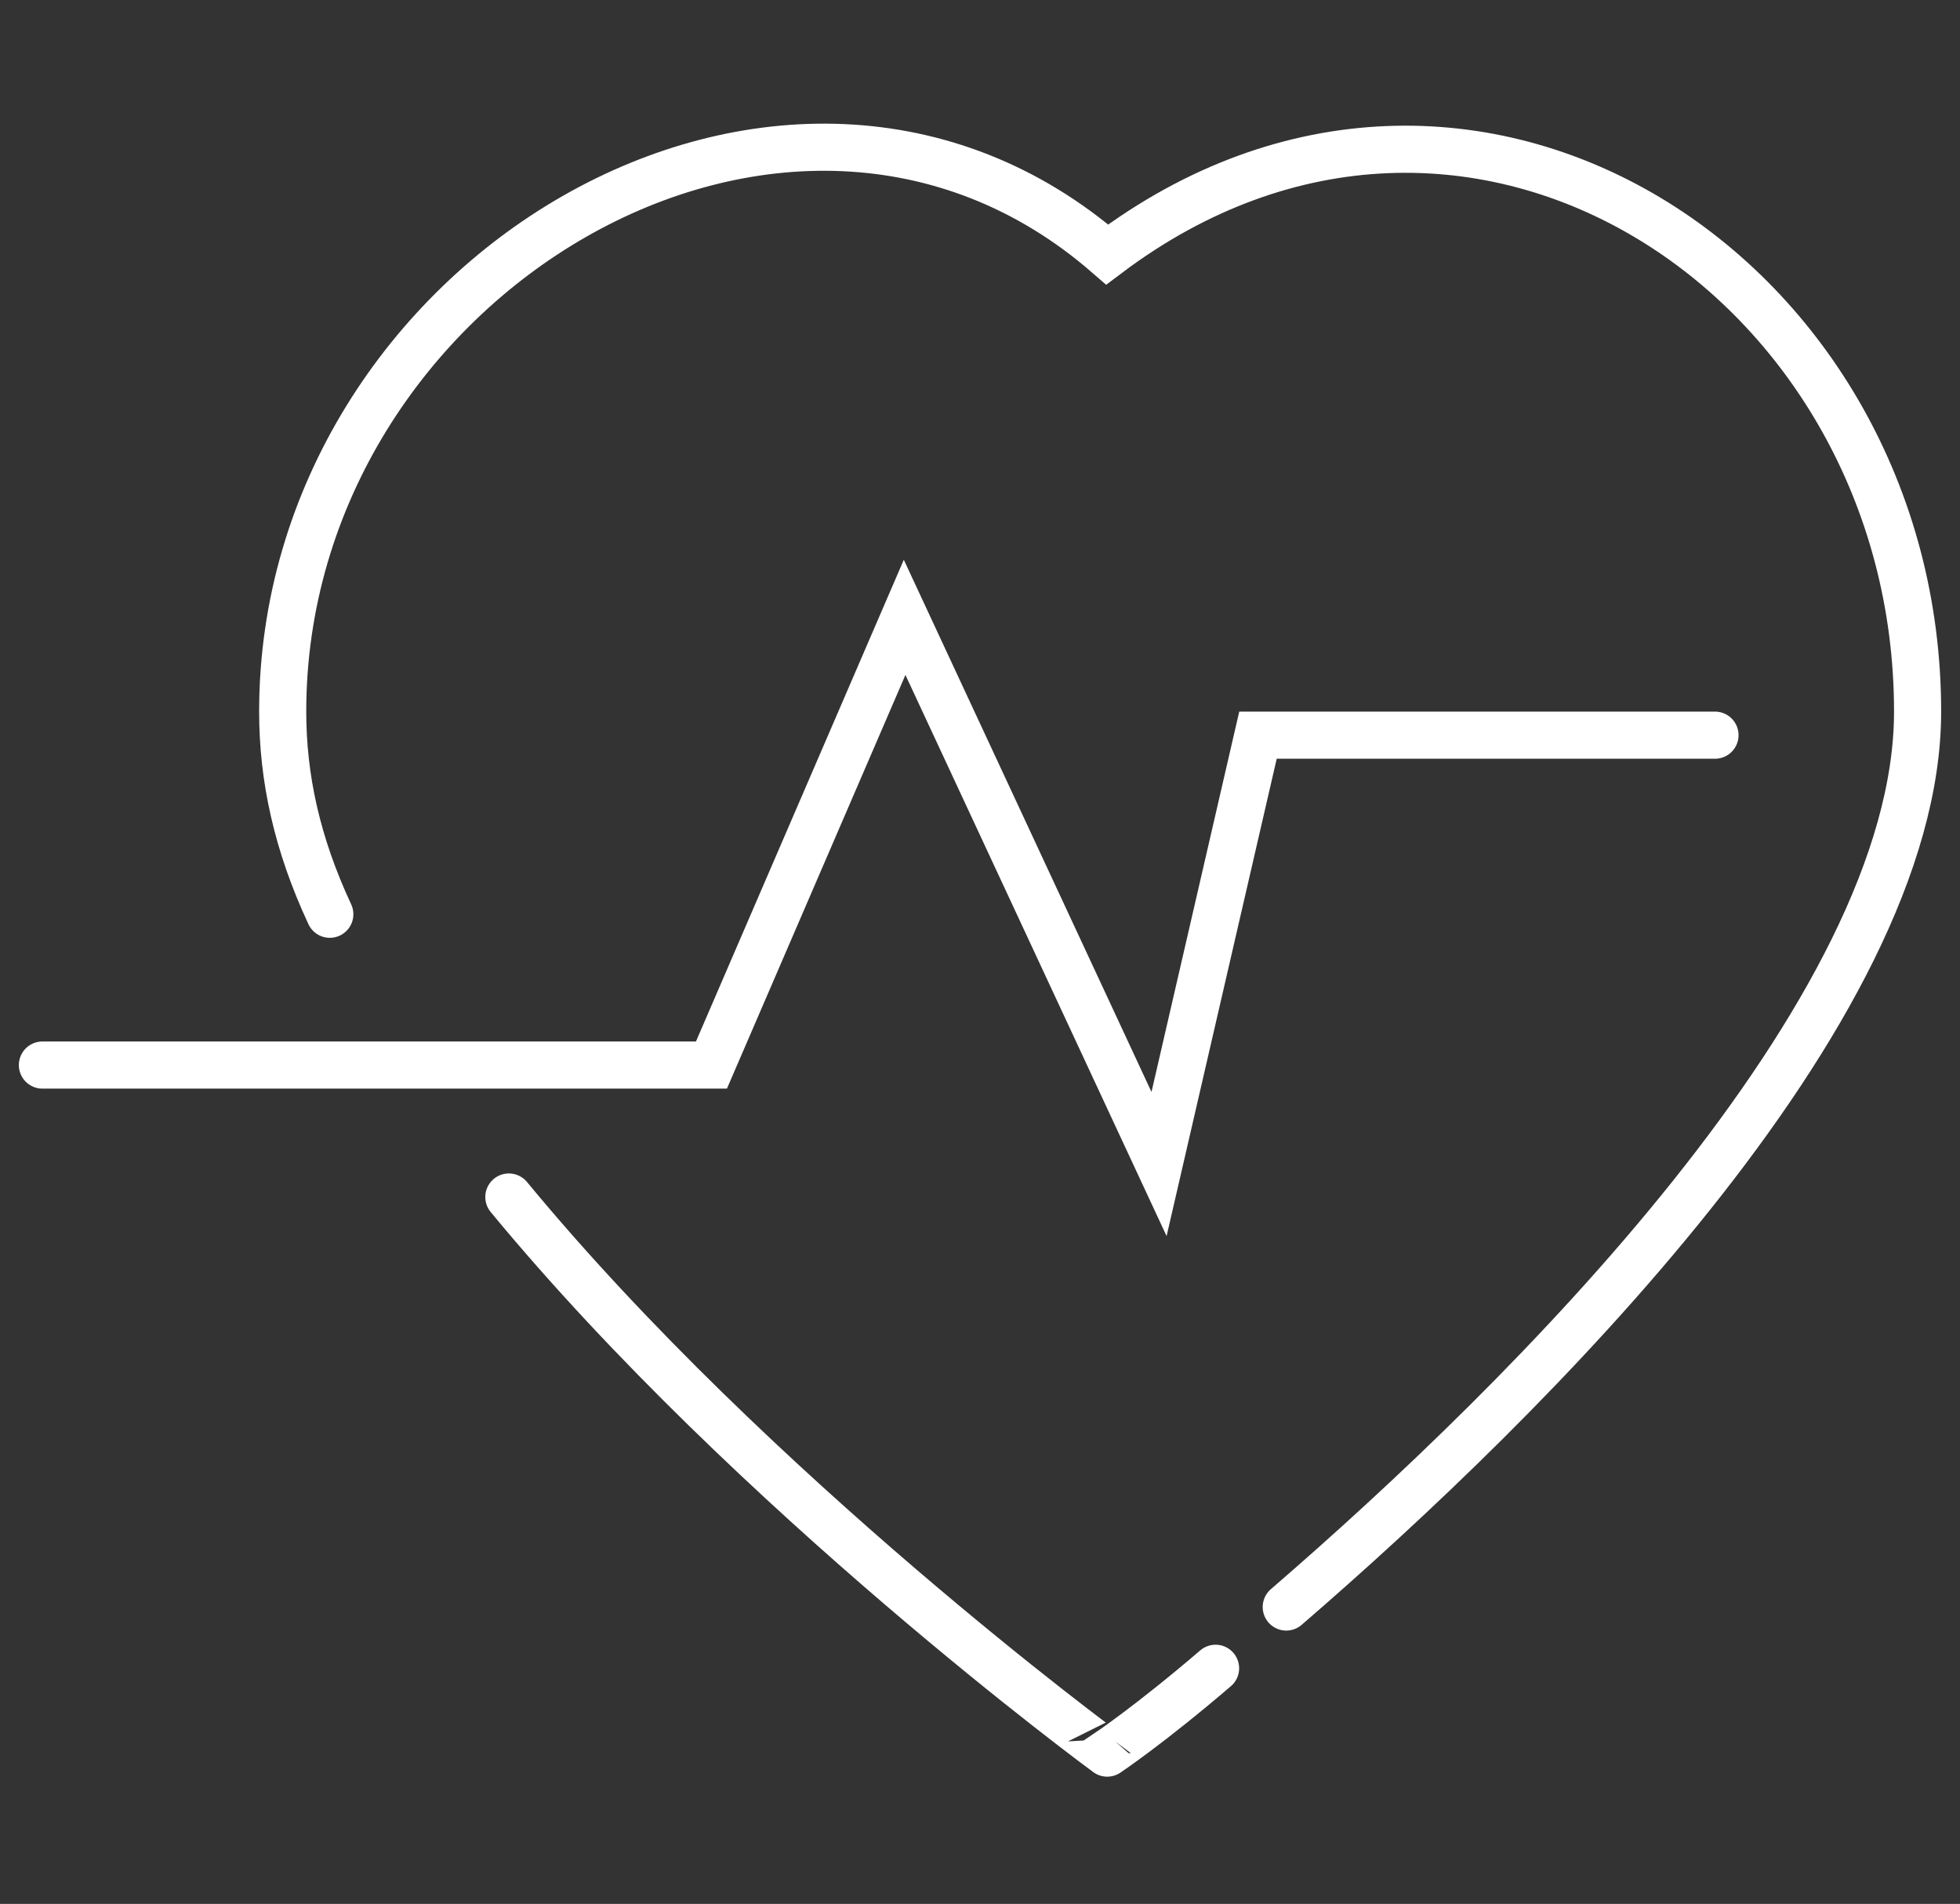
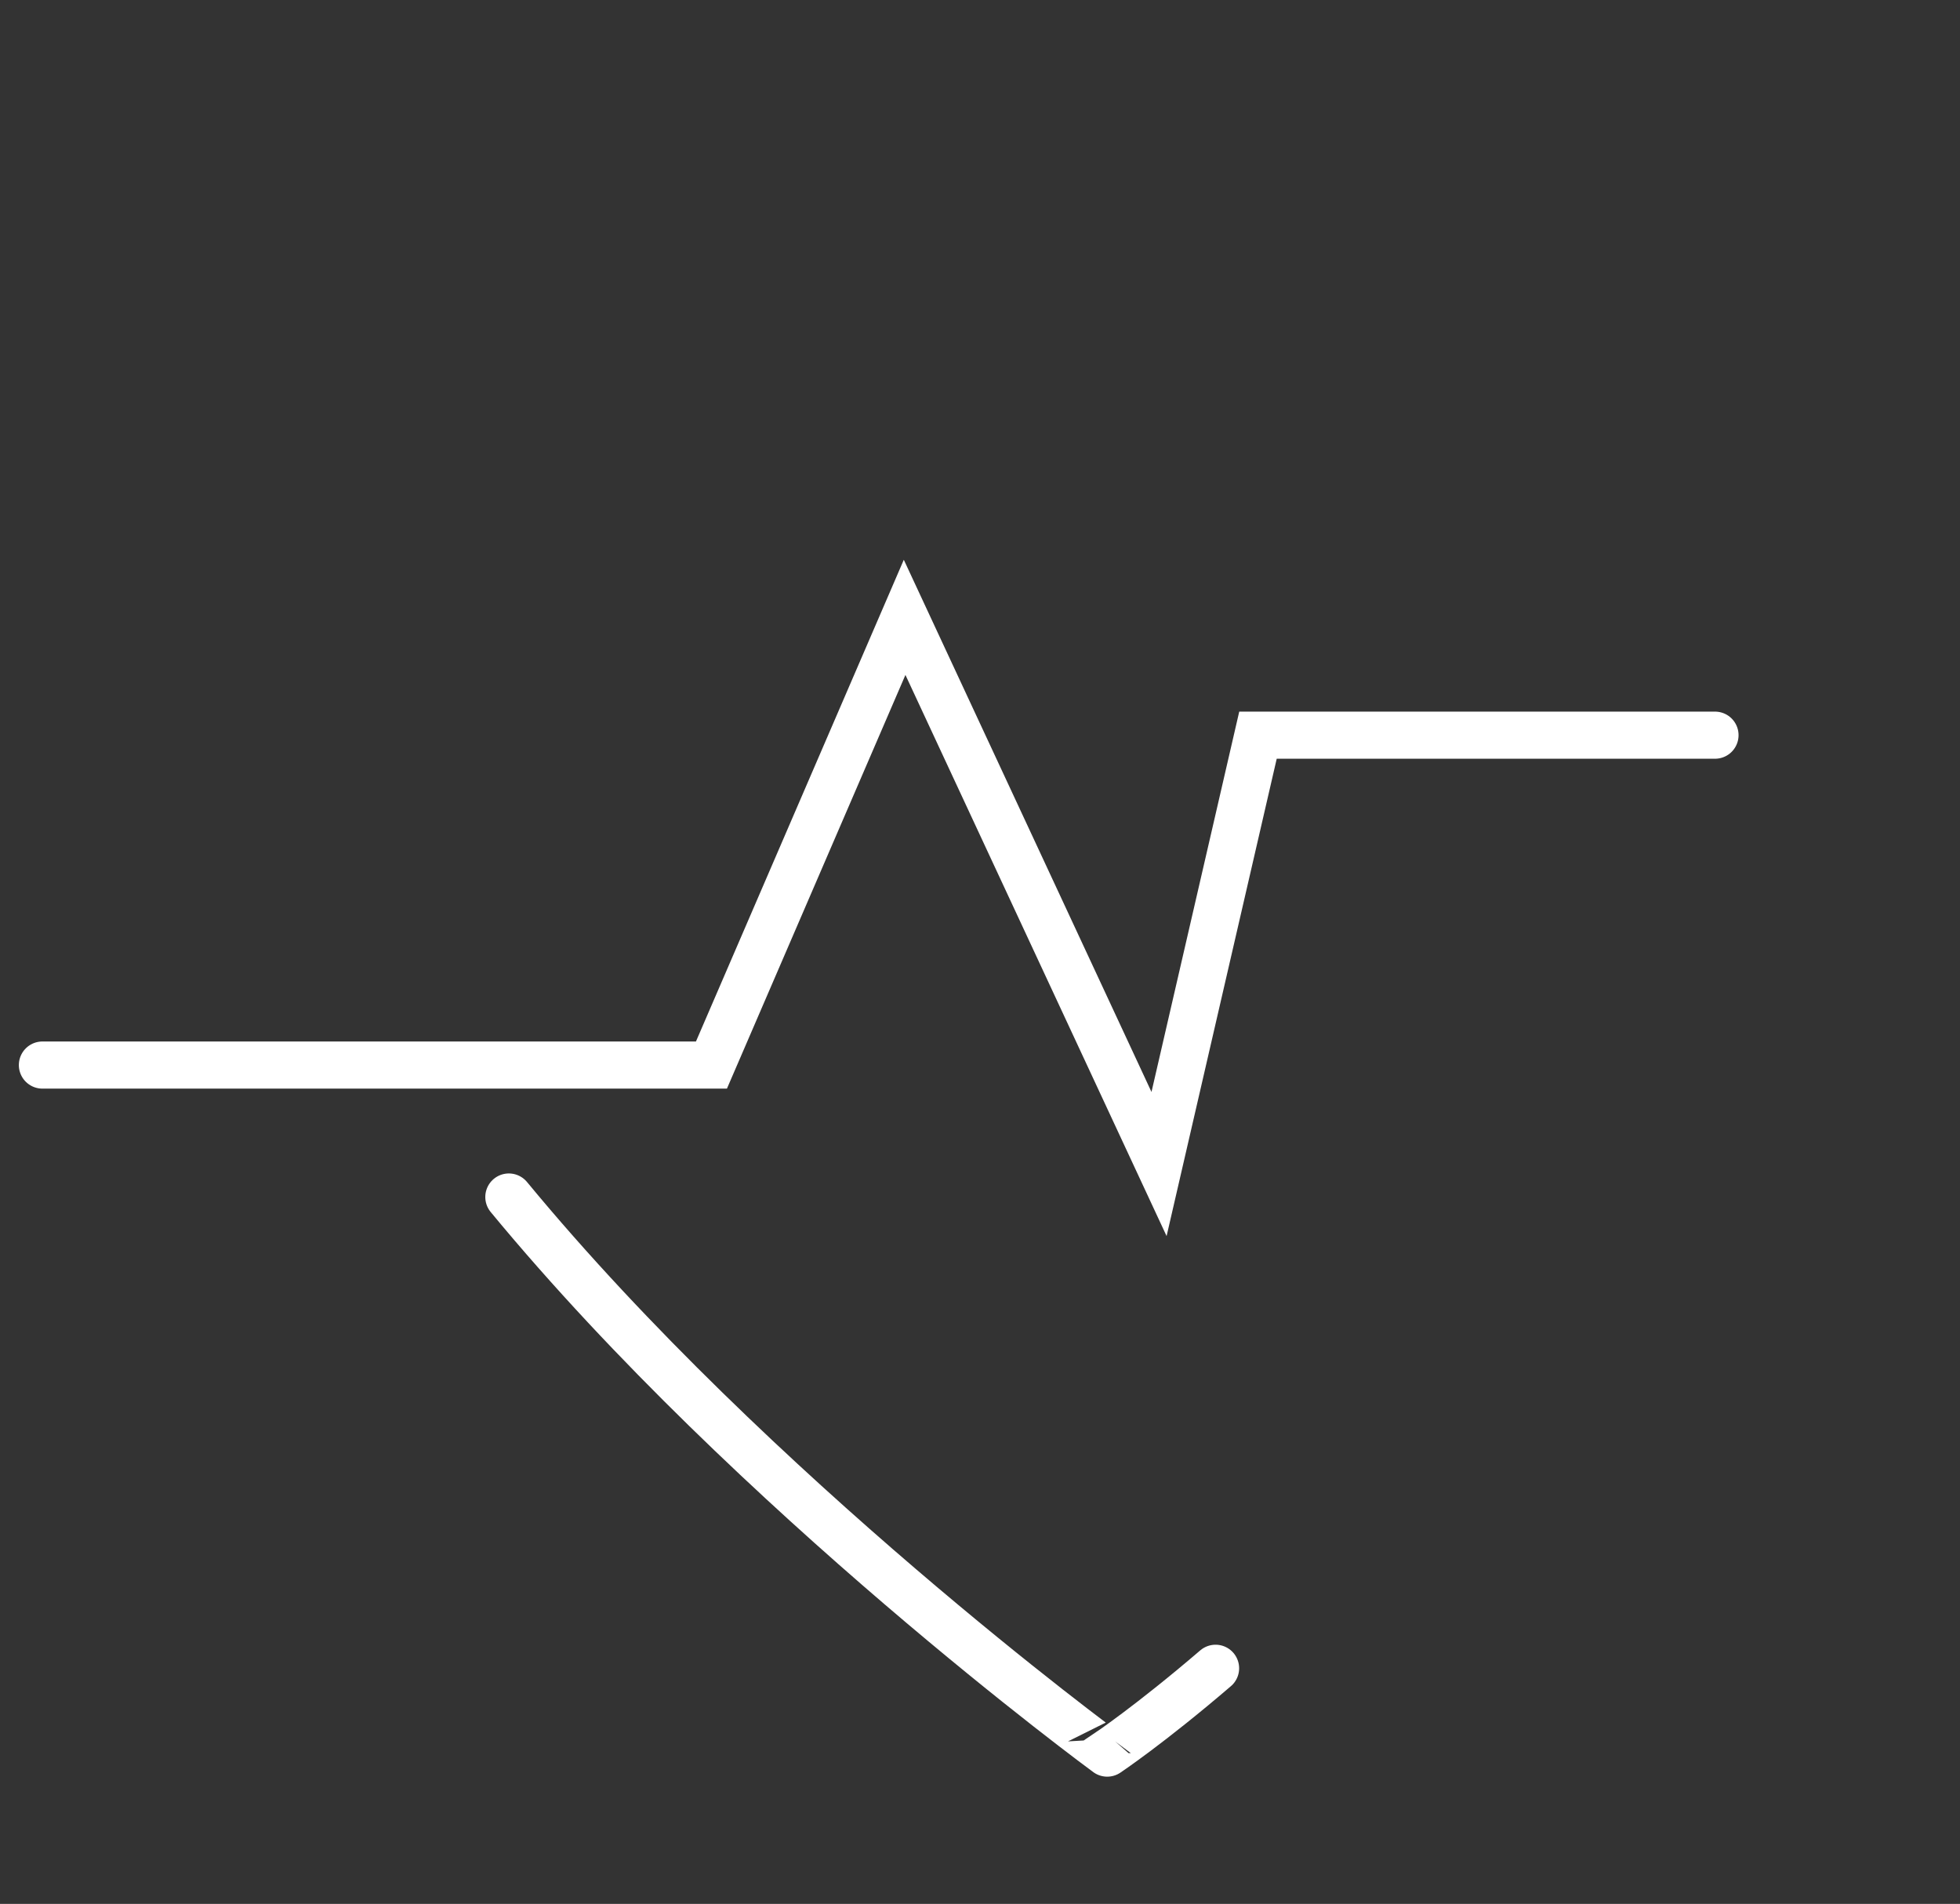
<svg xmlns="http://www.w3.org/2000/svg" version="1.1" id="Layer_1" x="0px" y="0px" viewBox="0 0 41.6 40.4" style="enable-background:new 0 0 41.6 40.4;" xml:space="preserve">
  <rect x="0" y="0" width="41.6" height="40.4" fill="#333333" stroke="none" />
  <style type="text/css">
	.st0{display:none;fill:#FFFFFF;}
	.st1{fill:#FFFFFF;}
	.st2{fill:none;stroke:#FFFFFF;stroke-linecap:round;stroke-miterlimit:10;}
</style>
  <g id="card_03_icn">
-     <path class="st2" d="M7,19.4c-0.7-1.5-1-2.9-1-4.3c0-9.2,10.7-15.6,17.5-9.7l0,0c7.7-5.8,17.2,0.5,17.2,9.7c0,6.4-8.3,14.6-13.4,19   " />
    <path class="st2" d="M25.8,35.4c-1.4,1.2-2.3,1.8-2.3,1.8S16,31.7,10.8,25.4" />
    <polyline class="st2" points="0.9,22.6 15.1,22.6 19.2,13.1 24.6,24.7 26.7,15.6 36.4,15.6  " />
  </g>
</svg>